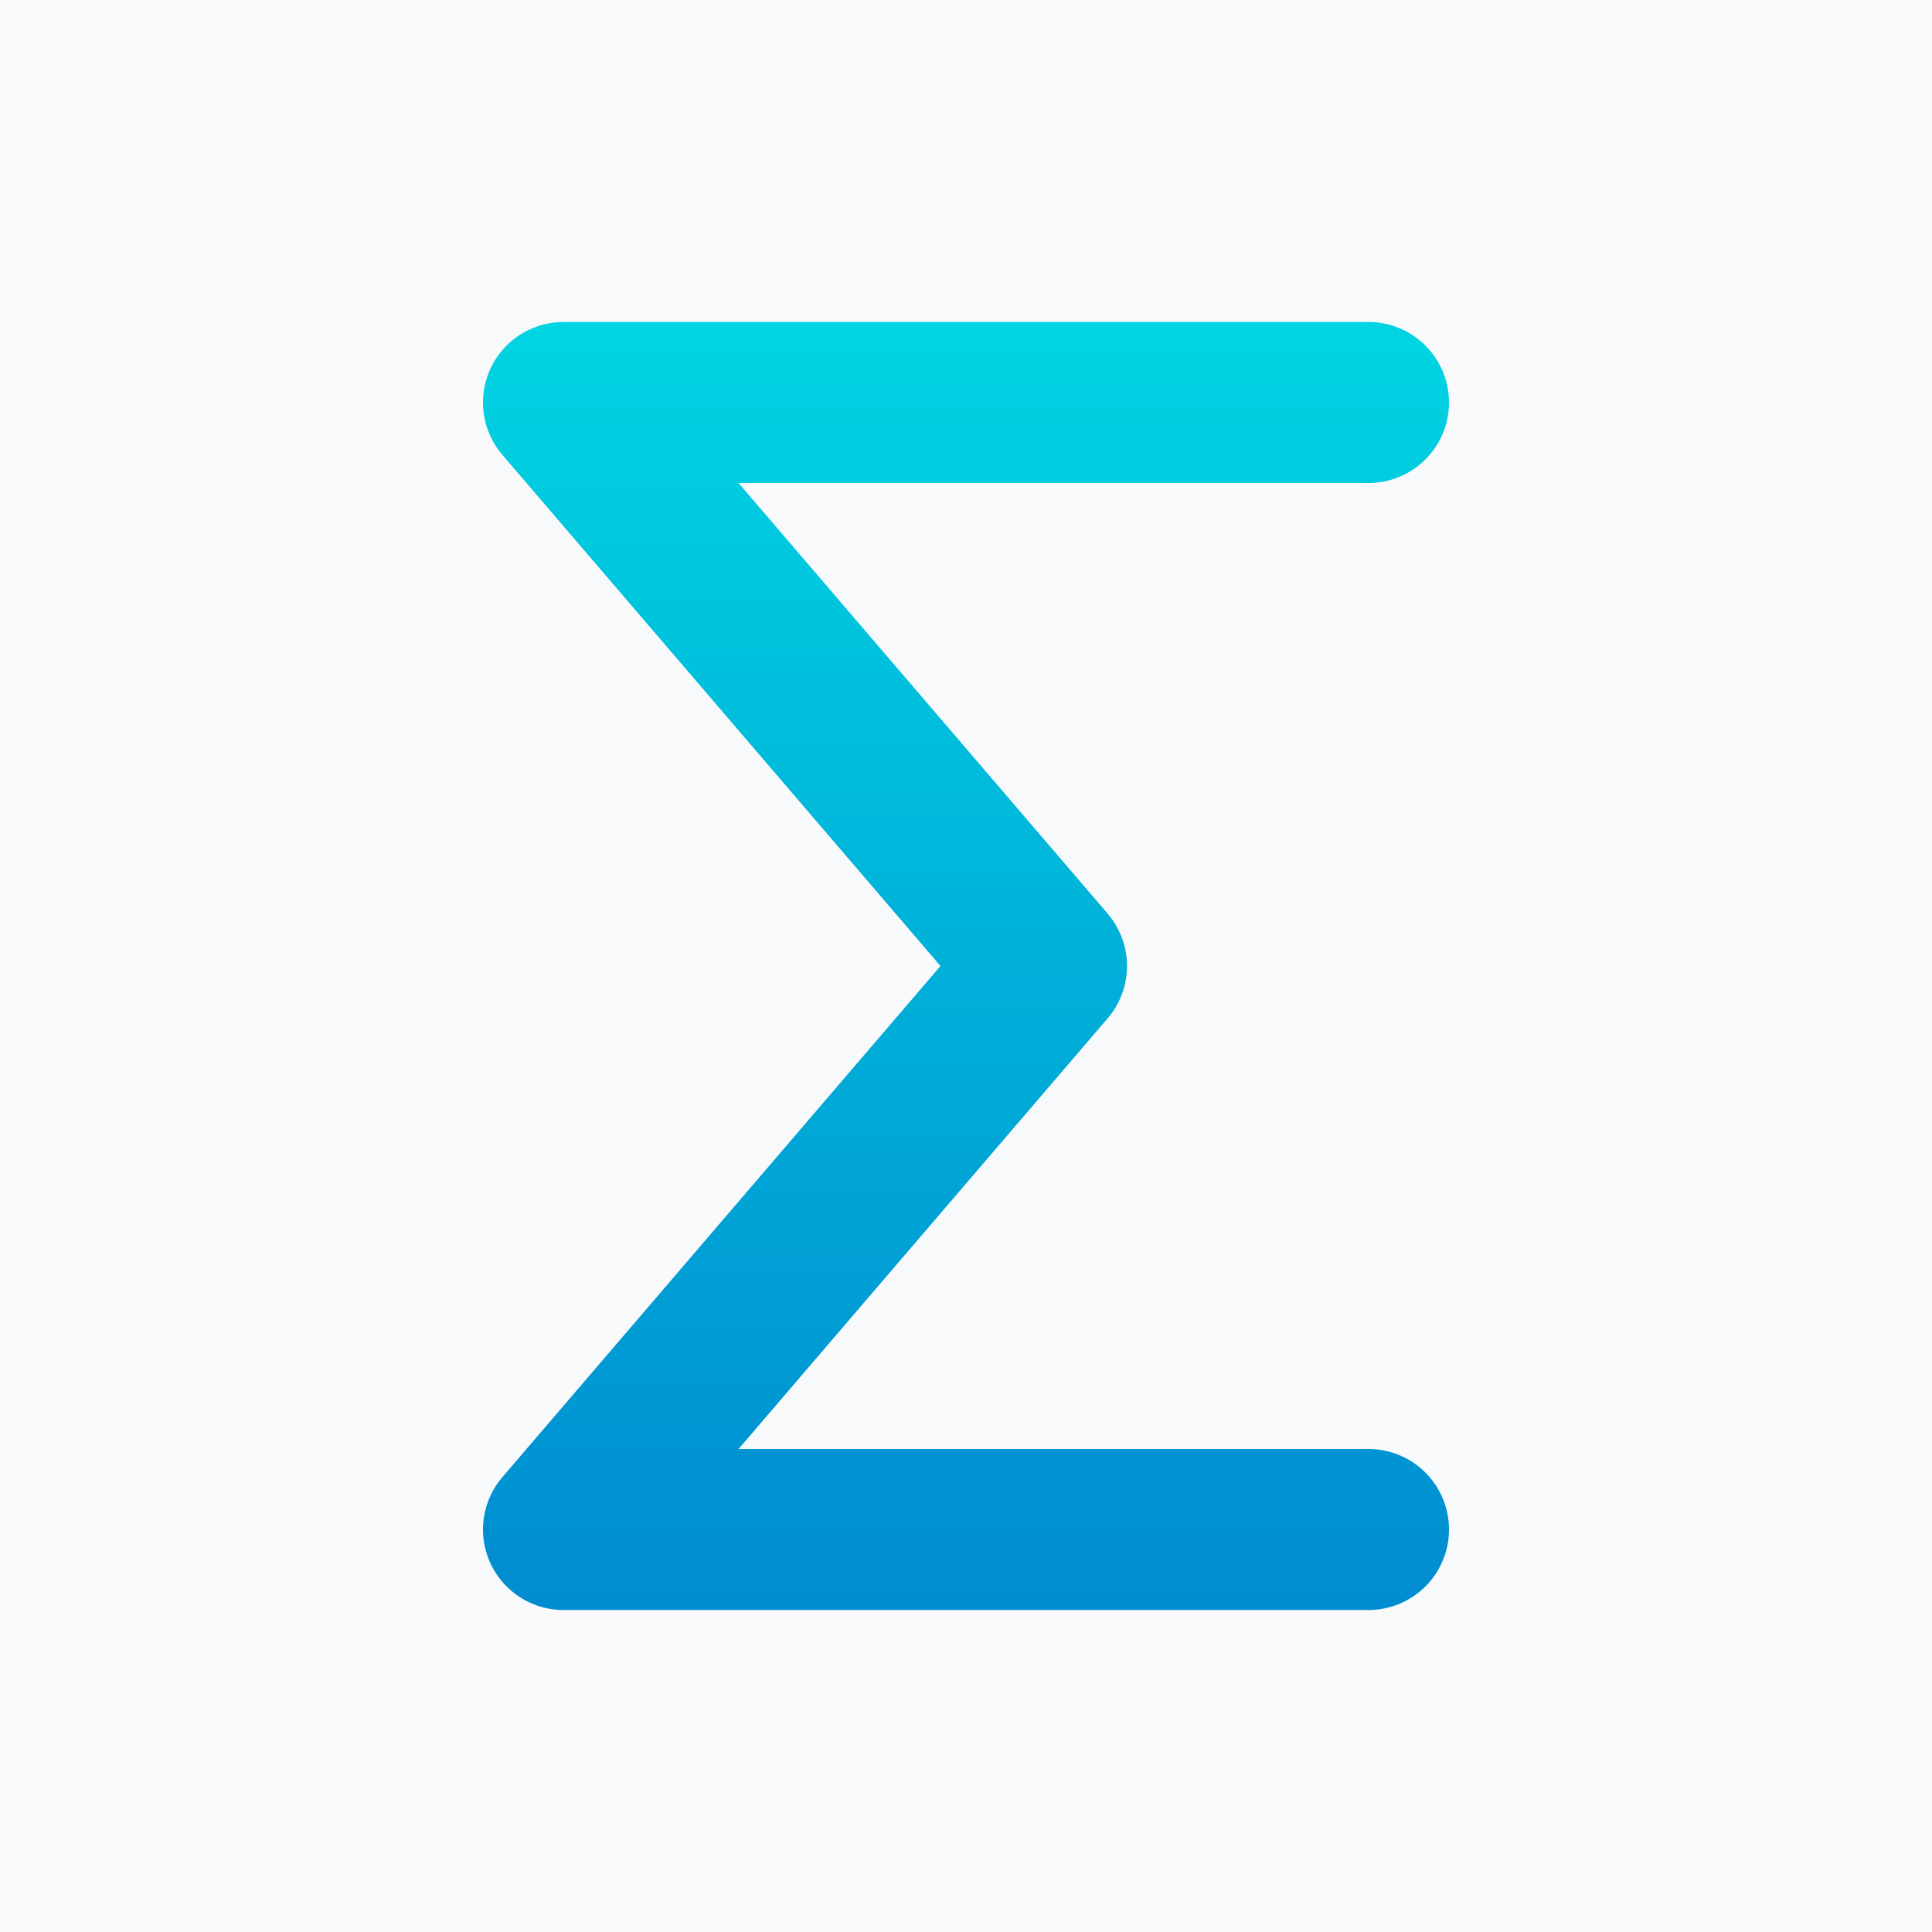
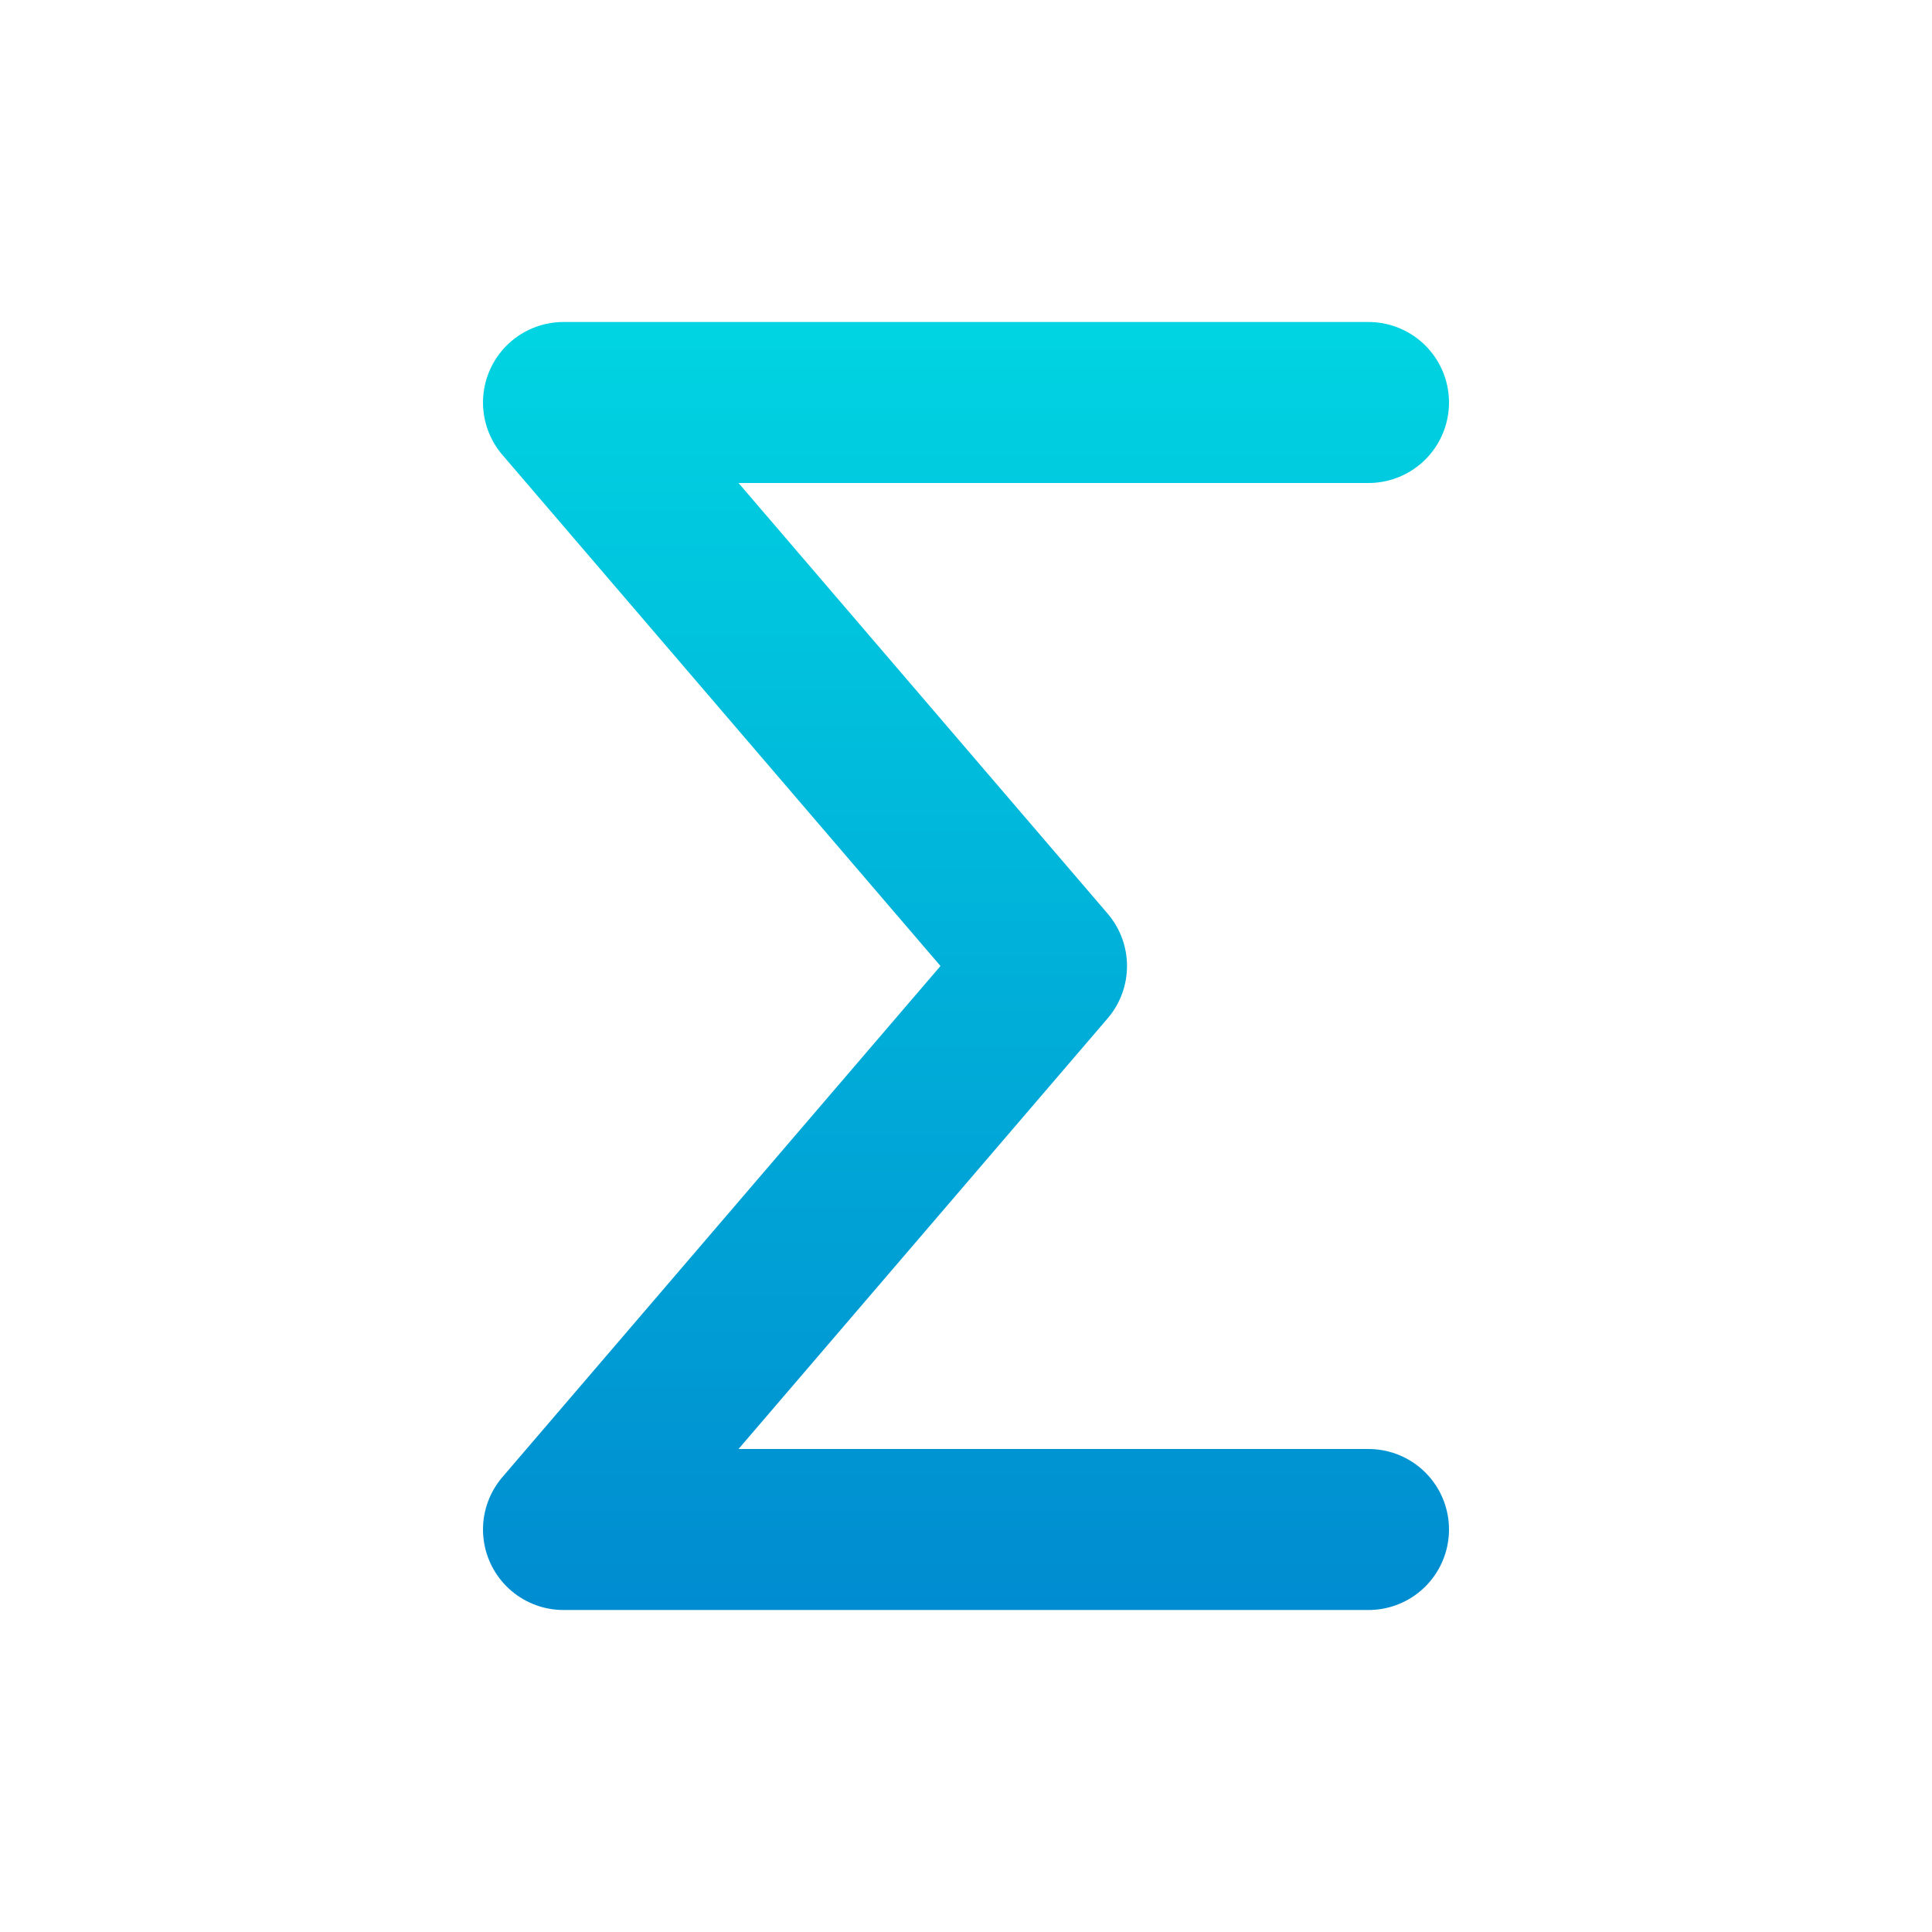
<svg xmlns="http://www.w3.org/2000/svg" width="120" height="120" viewBox="0 0 120 120" fill="none">
-   <rect width="120" height="120" fill="#f8f9fa" />
  <defs>
    <linearGradient id="grad" x1="0" y1="0" x2="0" y2="120" gradientUnits="userSpaceOnUse">
      <stop offset="0%" stop-color="#00E6E6" />
      <stop offset="100%" stop-color="#007ACC" />
    </linearGradient>
  </defs>
  <path d="M85 25 H35 L65 60 L35 95 H85" fill="none" stroke="url(#grad)" stroke-width="10" stroke-linecap="round" stroke-linejoin="round" />
</svg>